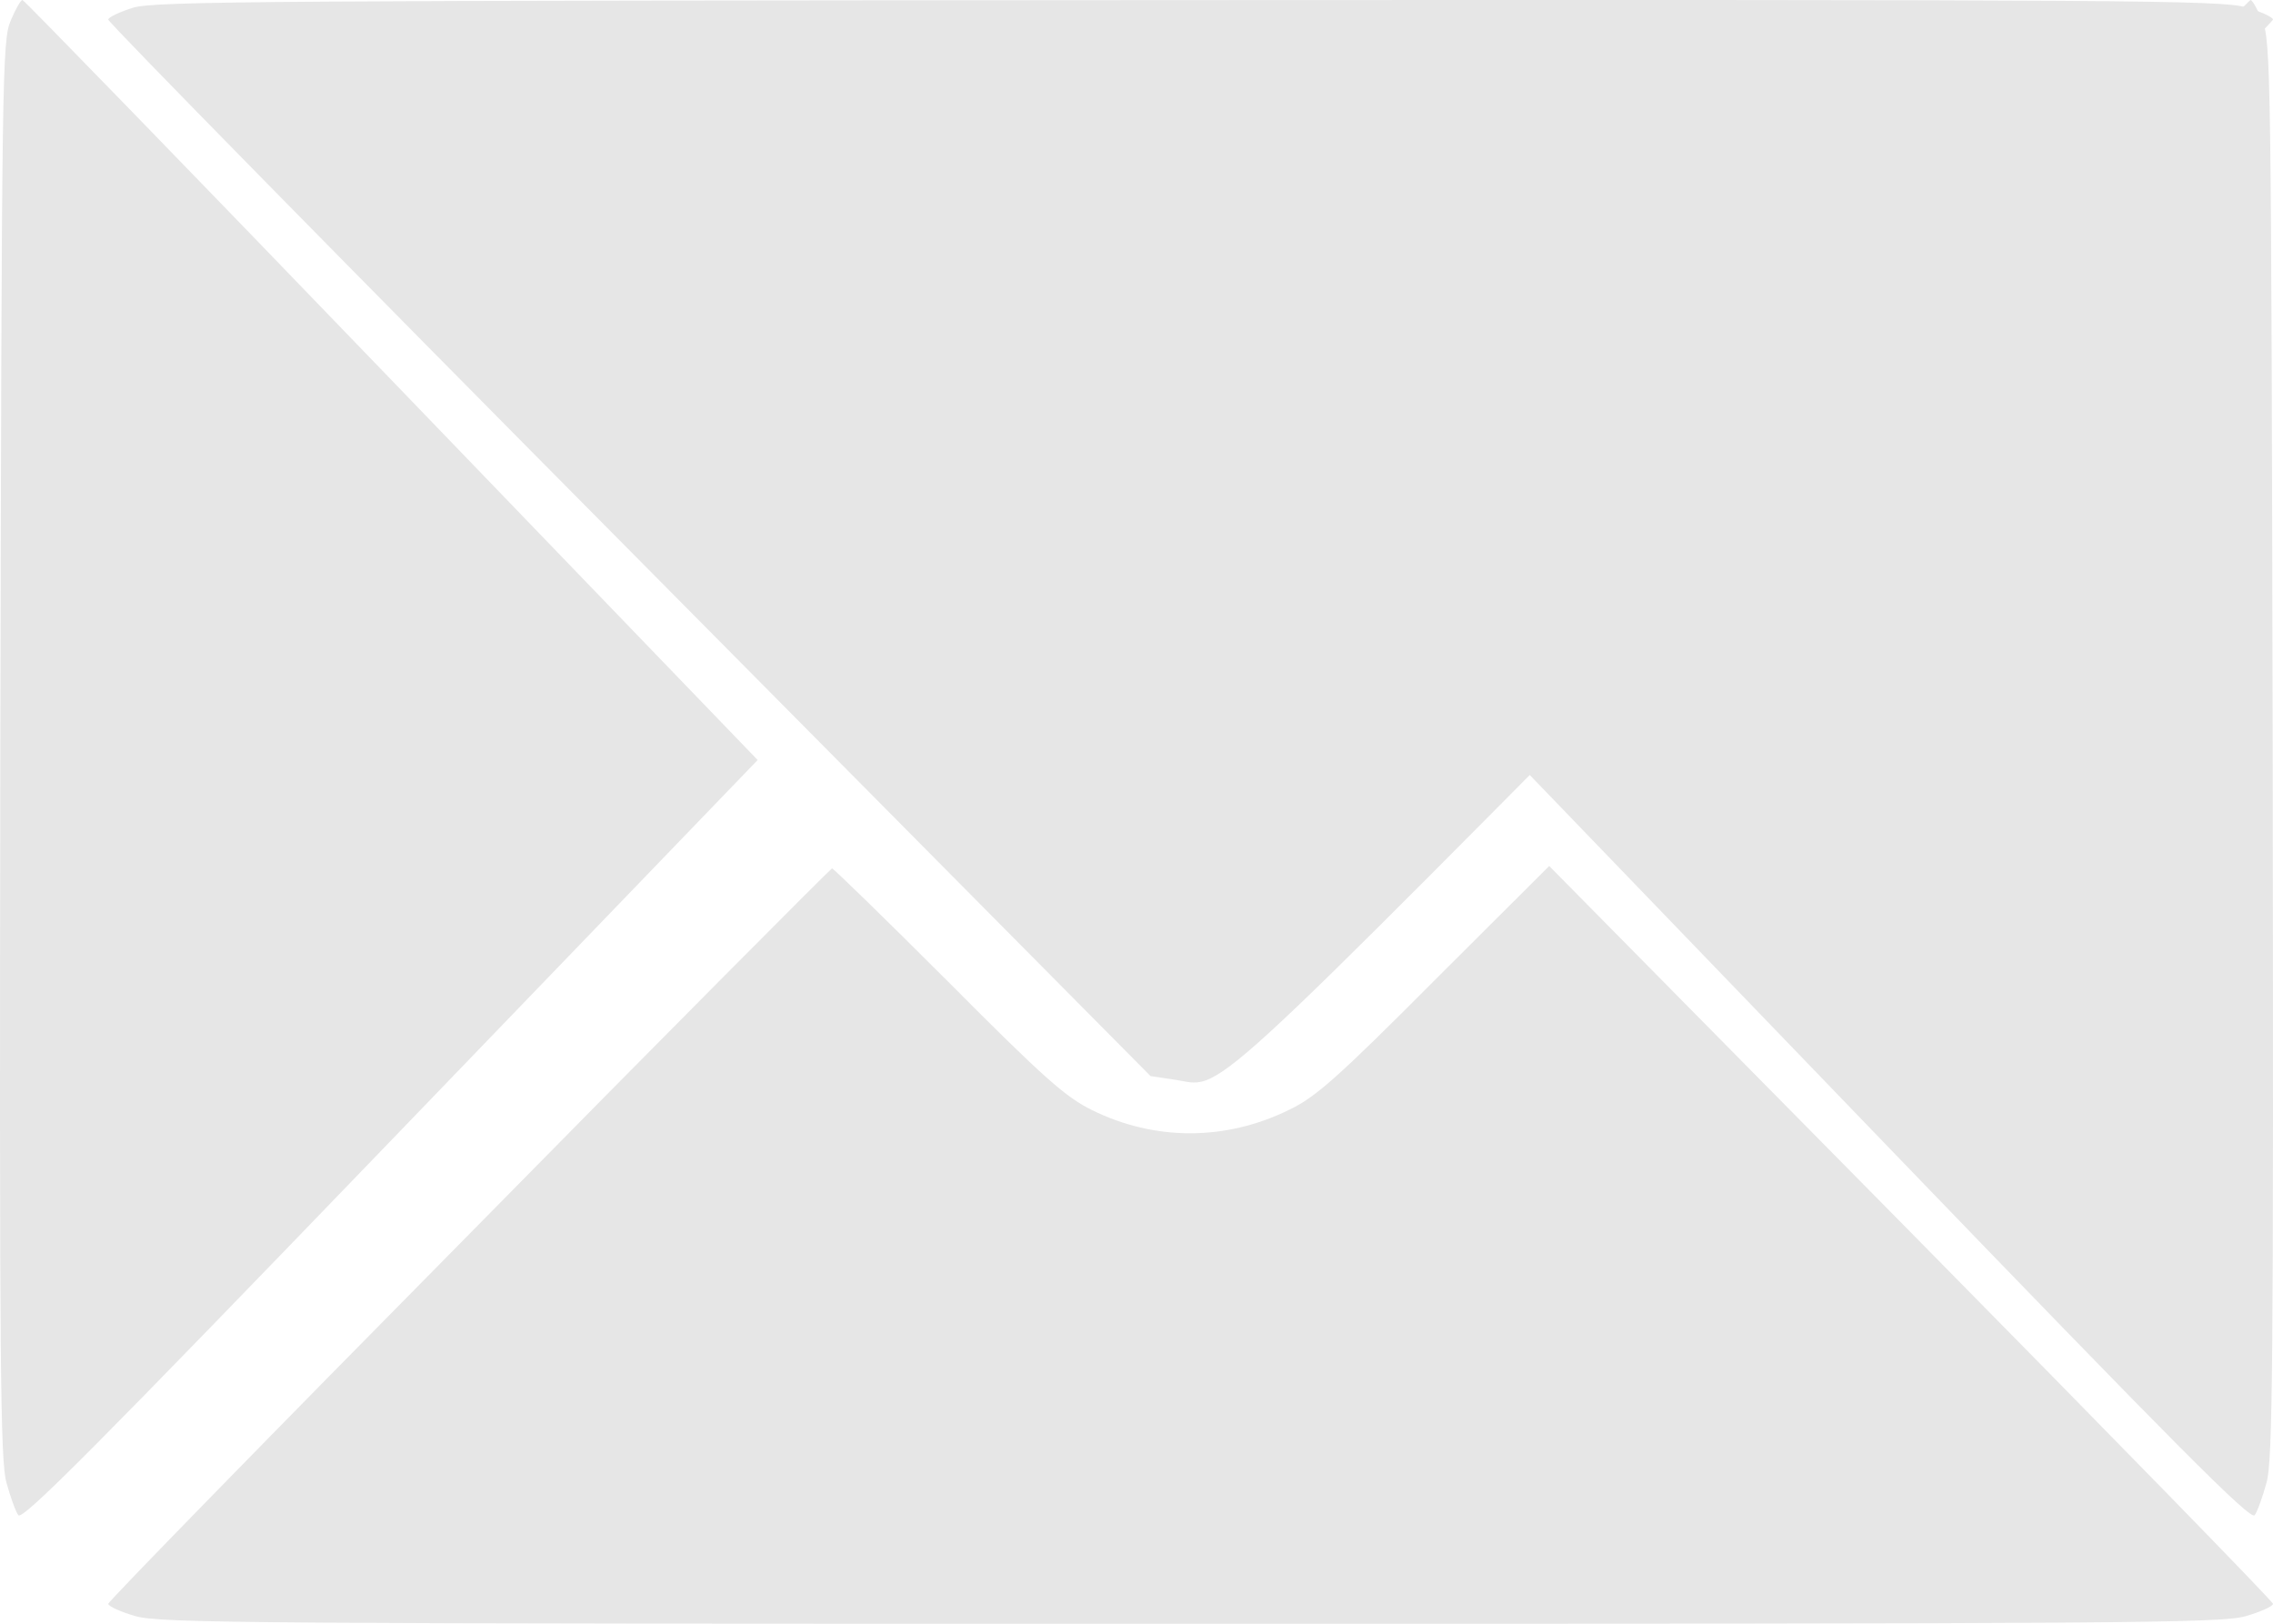
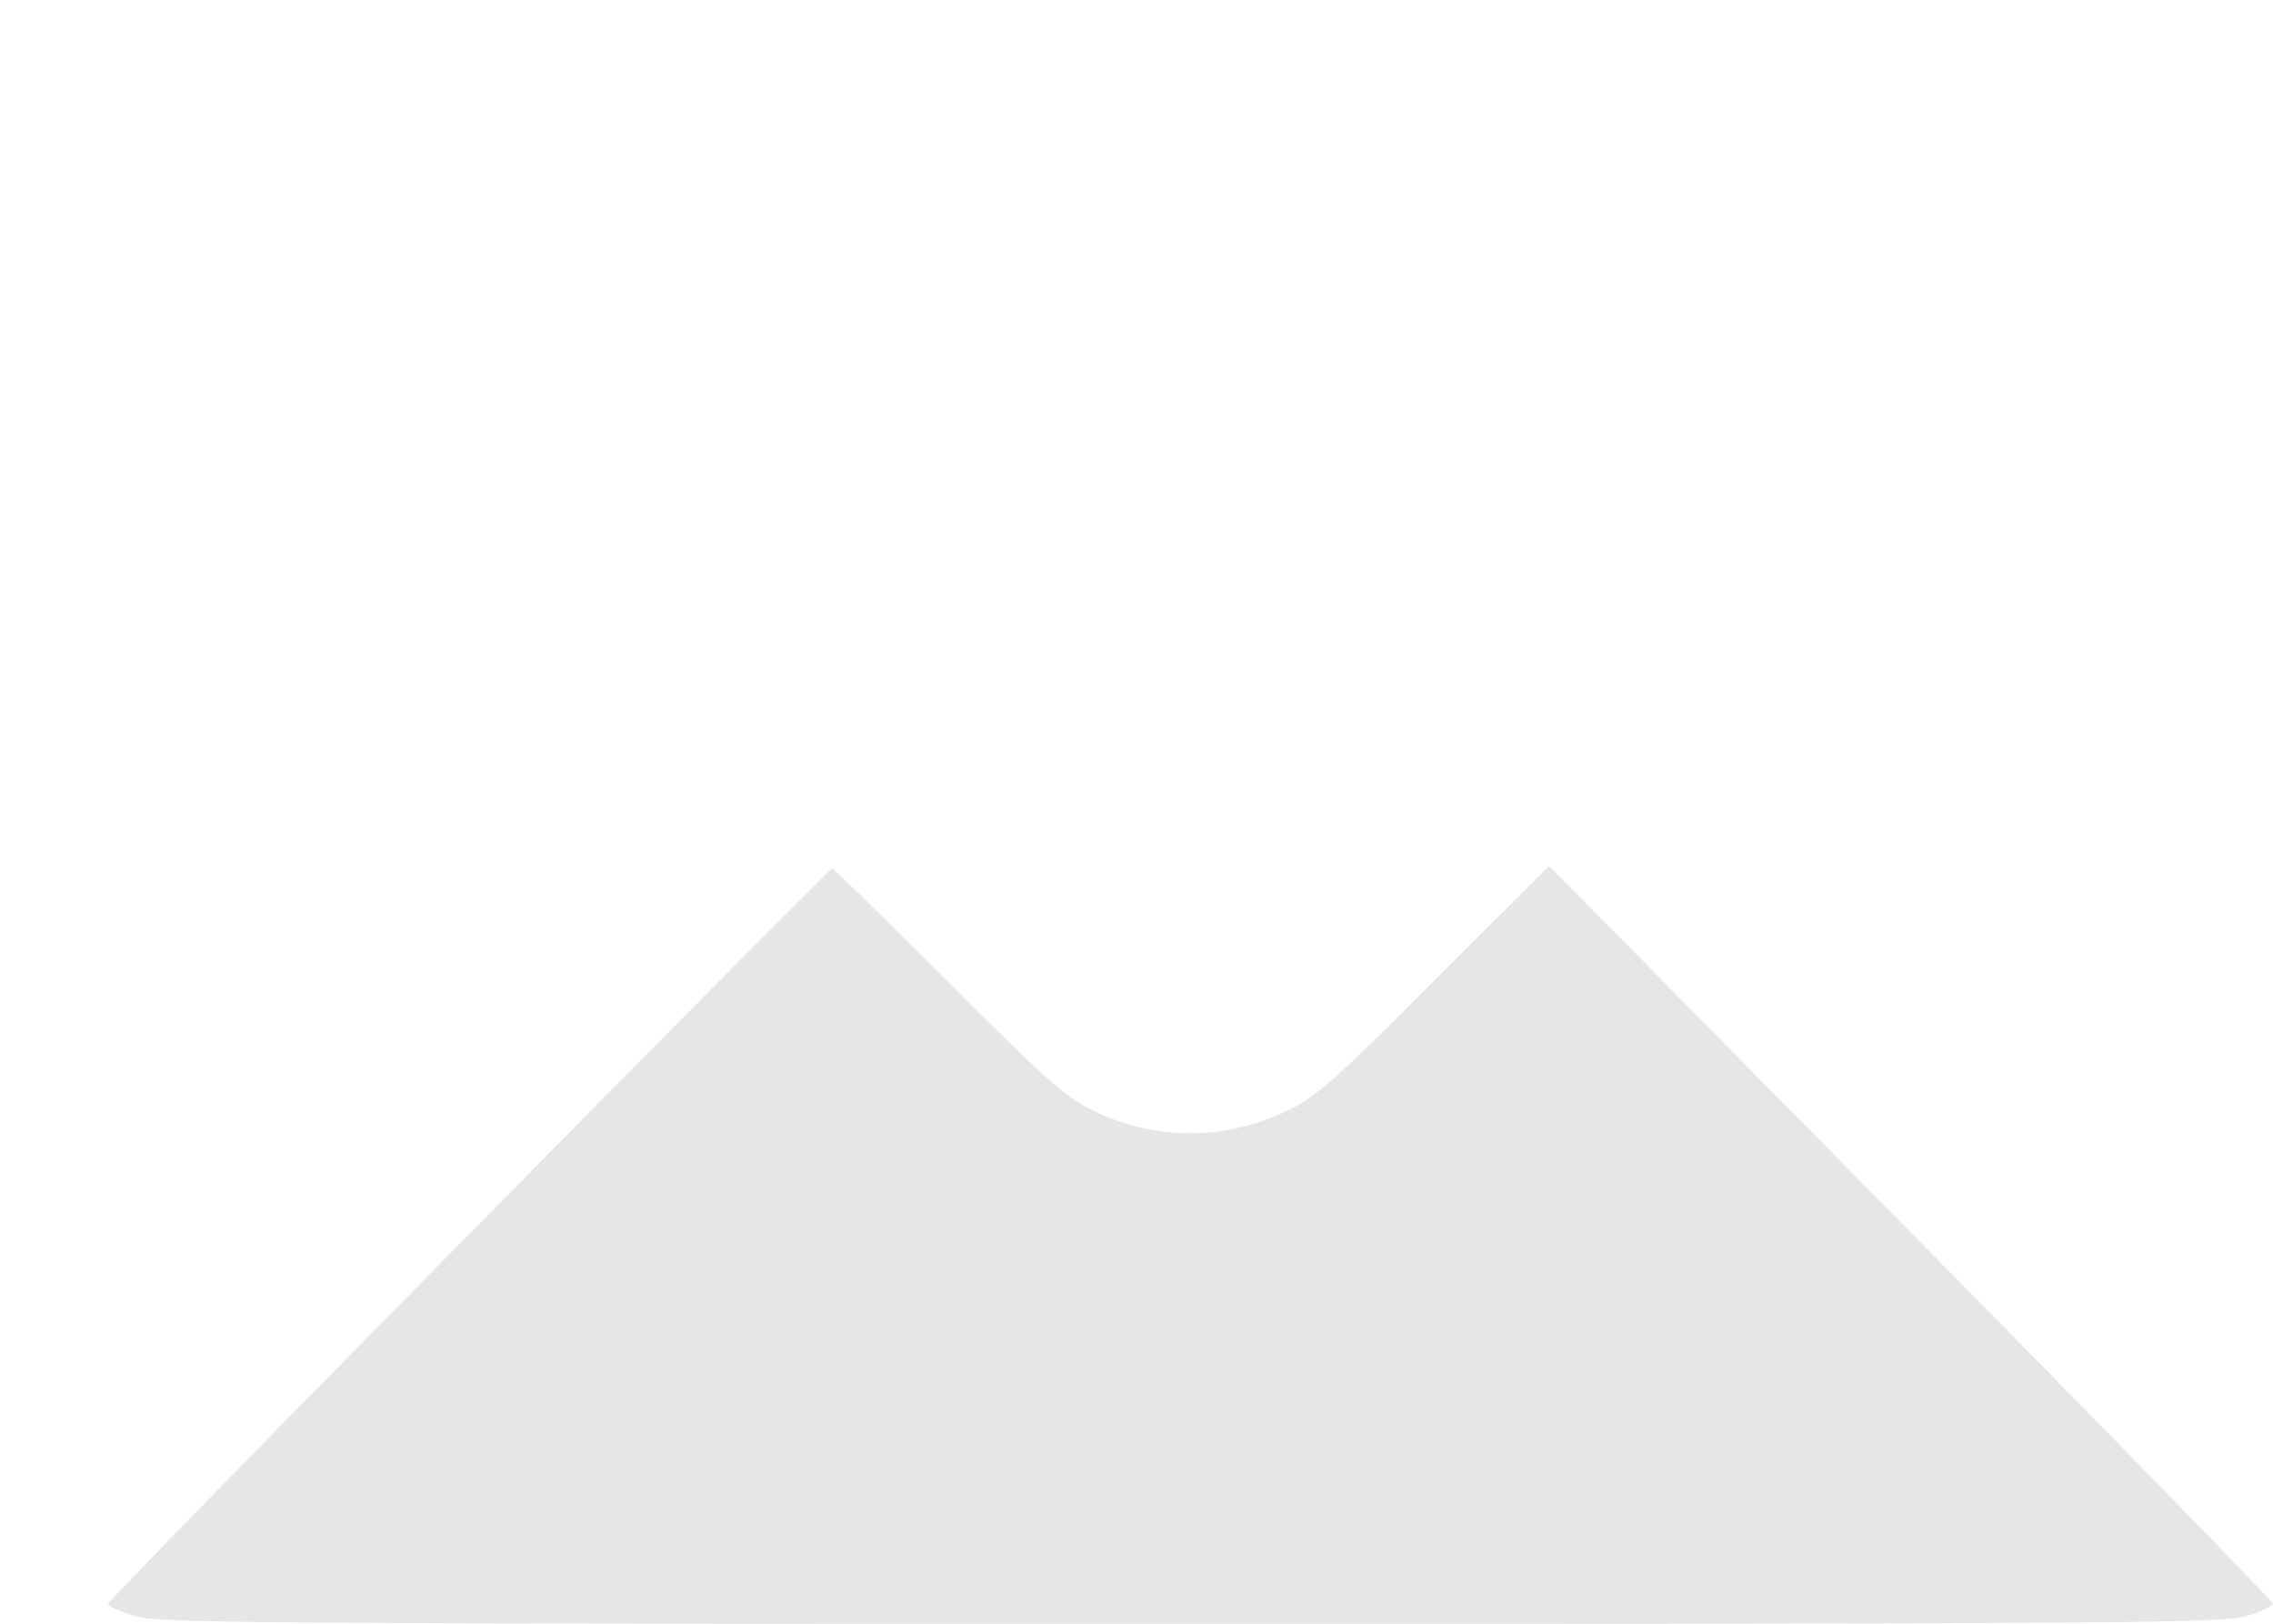
<svg xmlns="http://www.w3.org/2000/svg" width="21" height="15" viewBox="0 0 21 15" fill="none">
-   <path d="M1.23 0.071C1.104 0.111 1 0.159 1 0.181C1 0.207 3.165 2.412 5.817 5.085L10.63 9.941L10.839 9.972C11.322 10.038 10.948 10.375 16.213 5.059C18.848 2.399 21 0.203 21 0.181C21 0.159 20.887 0.106 20.748 0.067C20.517 0.001 19.652 -0.003 10.974 0.001C2.517 0.006 1.43 0.01 1.23 0.071Z" fill="#E6E6E6" />
-   <path d="M0.099 0.19C0.02 0.376 0.016 0.666 0.003 6.926C-0.006 12.643 0.003 13.499 0.06 13.698C0.095 13.825 0.143 13.961 0.169 13.997C0.204 14.052 0.893 13.358 3.604 10.545L7 7.021L3.617 3.511C1.758 1.581 0.221 -9.53674e-07 0.208 -9.53674e-07C0.191 -9.53674e-07 0.143 0.086 0.099 0.19Z" fill="#E6E6E6" />
-   <path d="M17.383 3.511L14 7.021L17.396 10.545C20.107 13.358 20.796 14.052 20.831 13.997C20.857 13.961 20.905 13.825 20.94 13.698C20.997 13.499 21.006 12.643 20.997 6.926C20.984 0.666 20.98 0.376 20.901 0.19C20.857 0.086 20.809 -9.53674e-07 20.792 -9.53674e-07C20.779 -9.53674e-07 19.242 1.581 17.383 3.511Z" fill="#E6E6E6" />
  <path d="M4.335 11.401C2.5 13.258 1 14.794 1 14.816C1 14.838 1.113 14.89 1.252 14.93C1.483 14.996 2.352 15 11 15C19.648 15 20.517 14.996 20.748 14.93C20.887 14.89 21 14.838 21 14.816C21 14.794 19.496 13.253 17.657 11.388L14.313 8L13.252 9.058C12.357 9.957 12.152 10.137 11.913 10.251C11.326 10.541 10.67 10.541 10.091 10.256C9.848 10.137 9.648 9.962 8.757 9.066C8.183 8.492 7.7 8.022 7.687 8.022C7.678 8.022 6.165 9.54 4.335 11.401Z" fill="#E6E6E6" />
</svg>